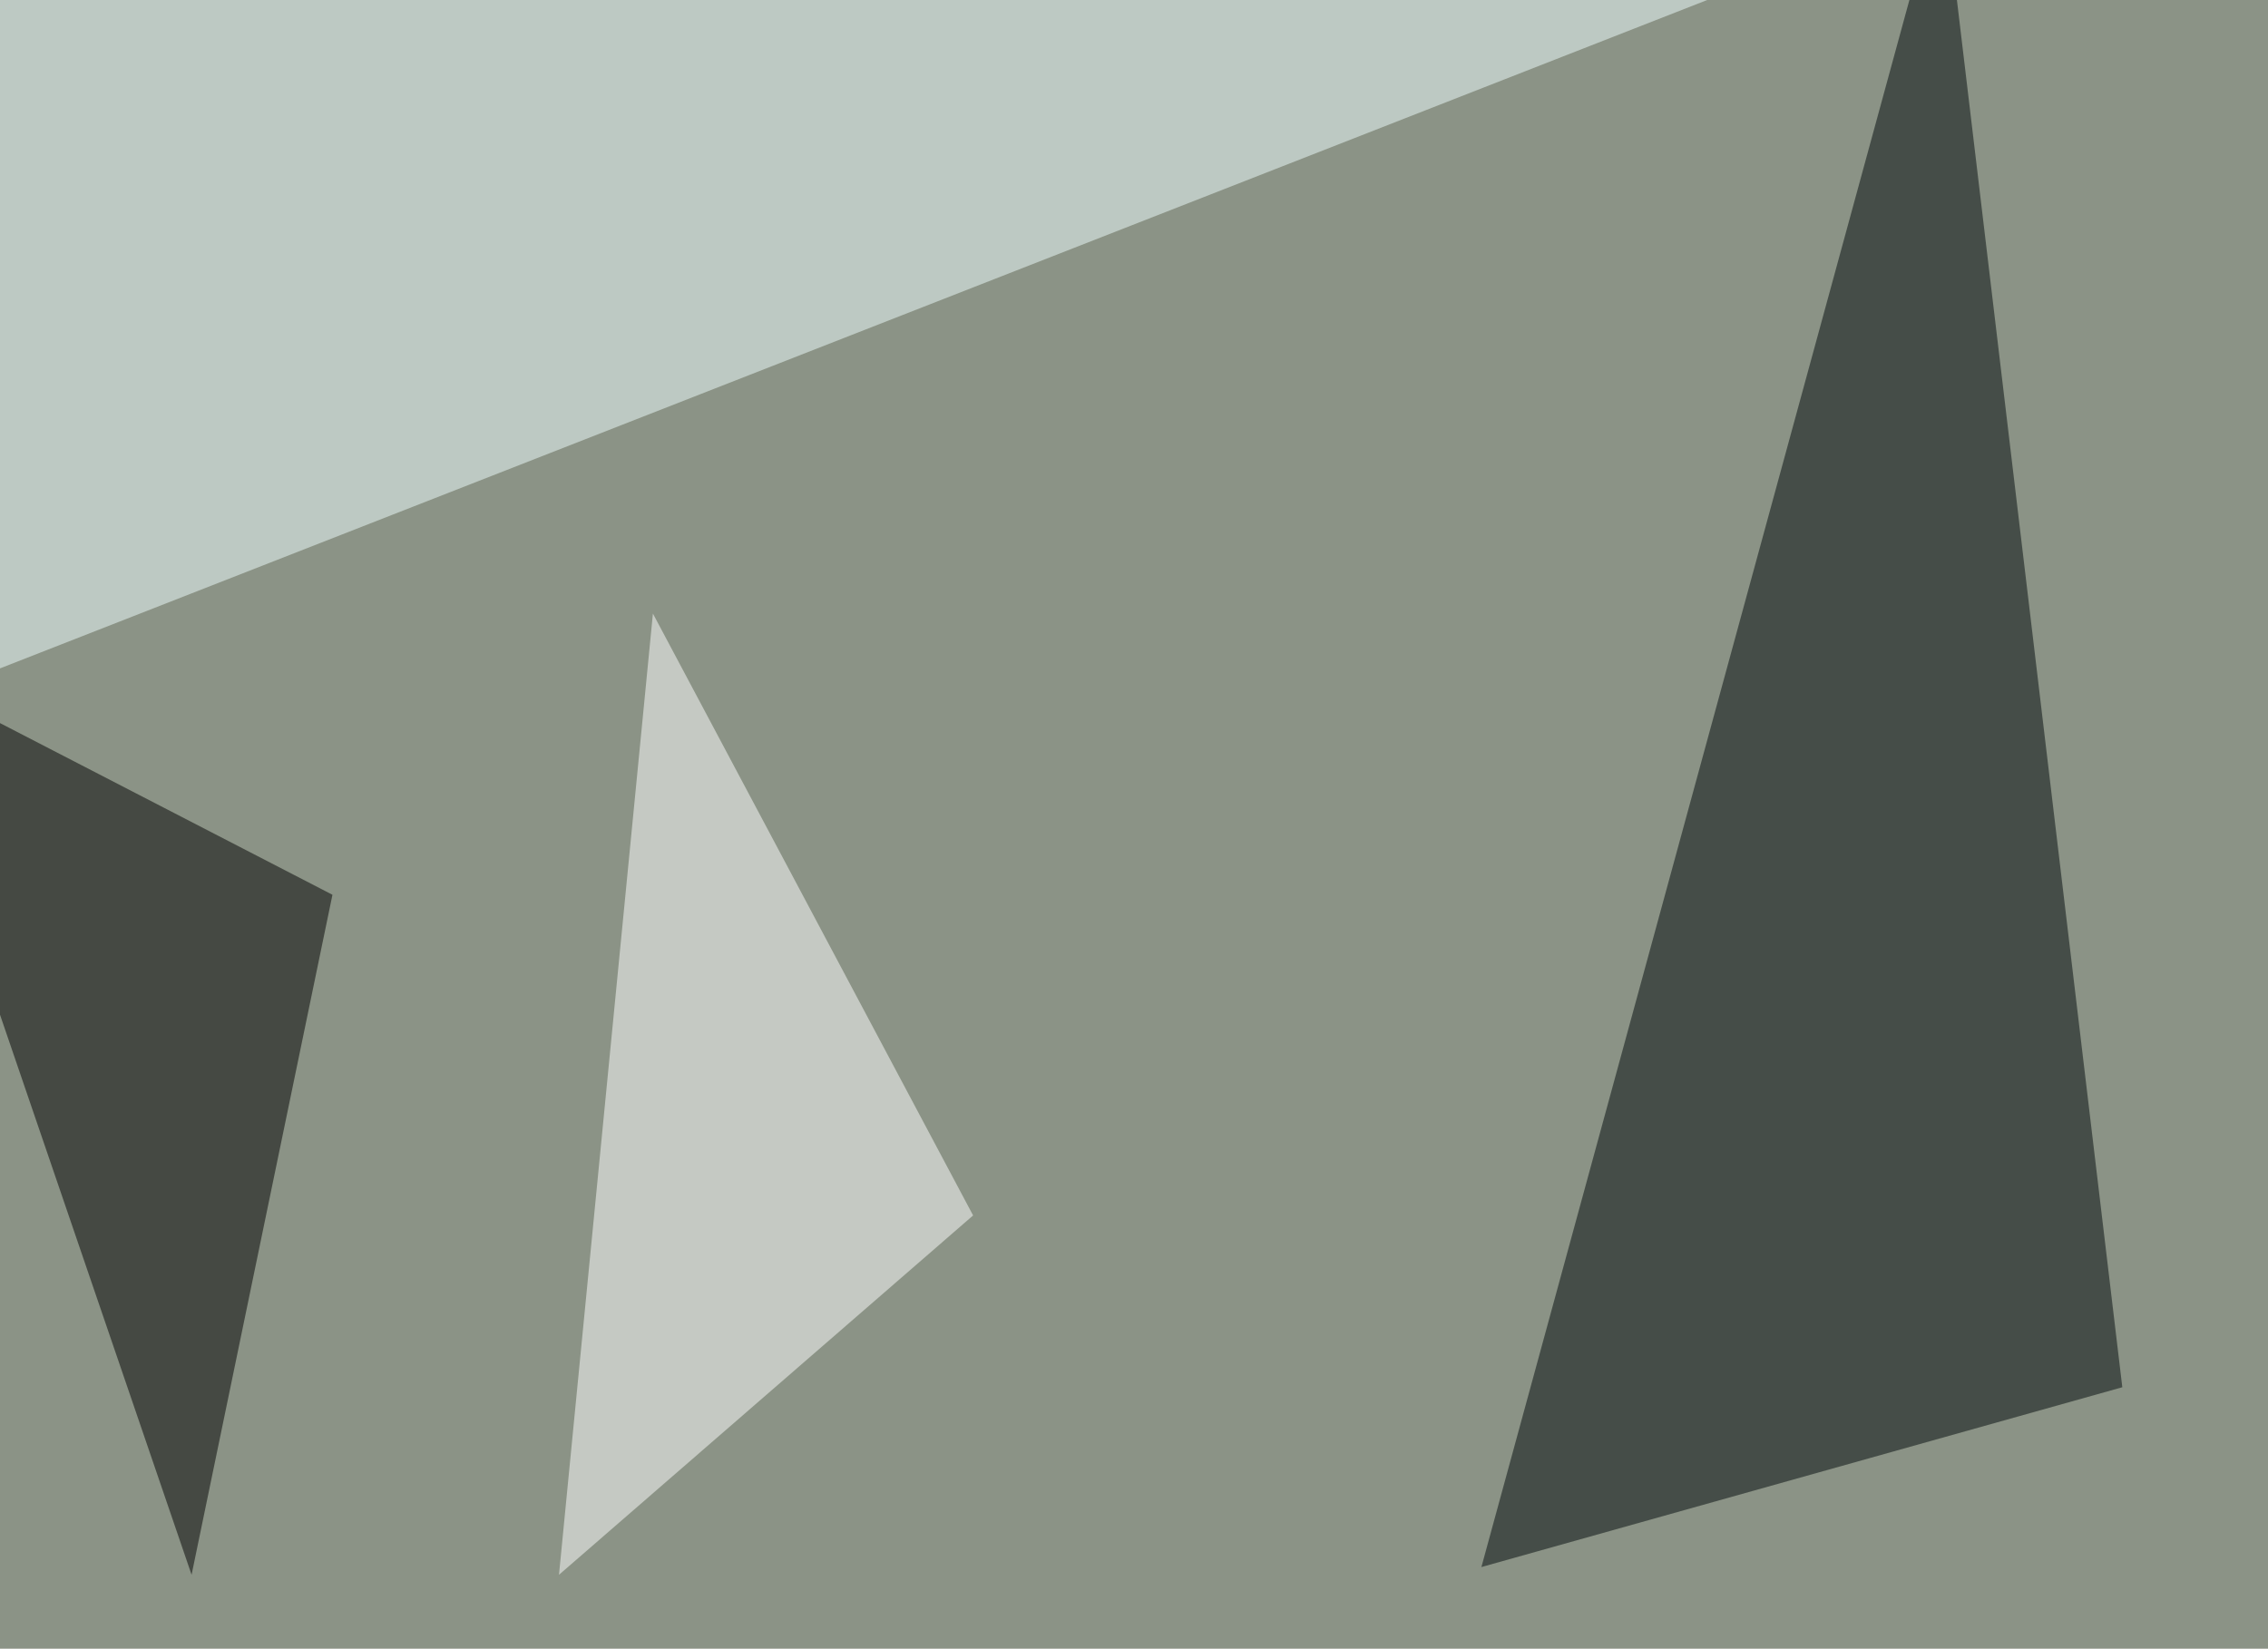
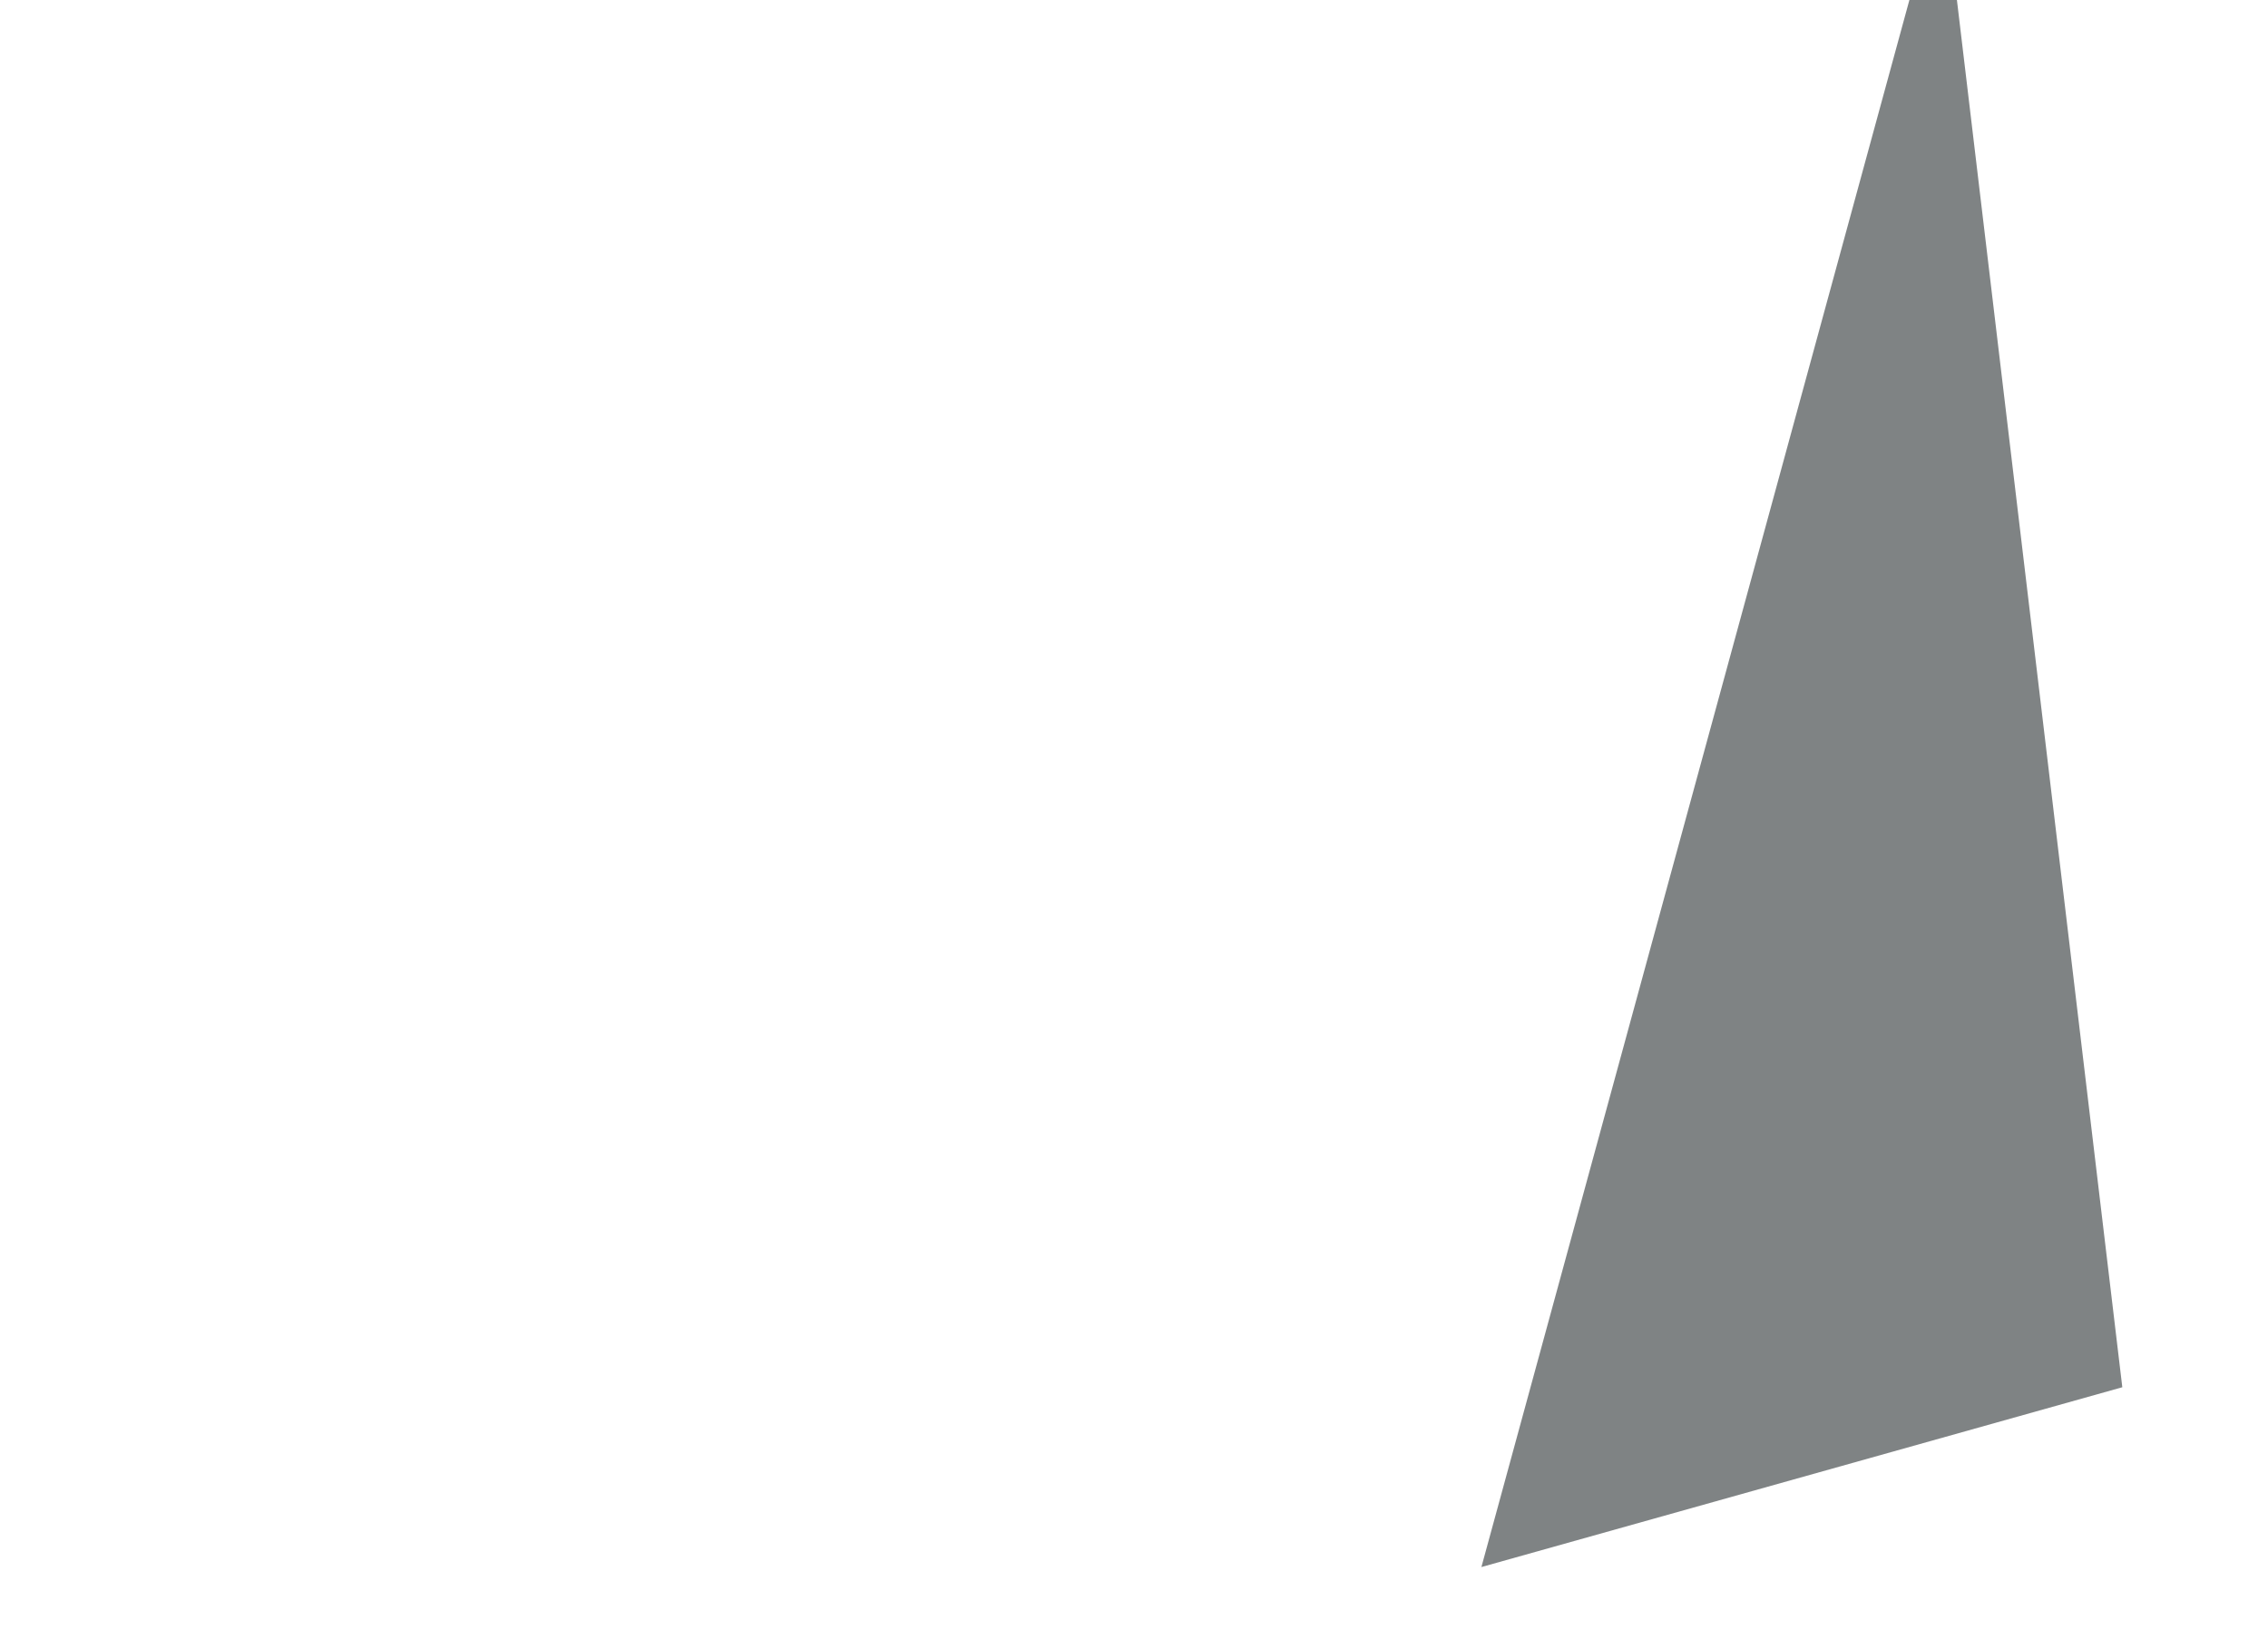
<svg xmlns="http://www.w3.org/2000/svg" width="850" height="618">
  <filter id="a">
    <feGaussianBlur stdDeviation="55" />
  </filter>
-   <rect width="100%" height="100%" fill="#8b9386" />
  <g filter="url(#a)">
    <g fill-opacity=".5">
-       <path fill="azure" d="M-7.3 253.4L-45.4-13.2l726.6-3z" />
      <path fill="#00080a" d="M555.2 587.4L728-45.4 795.4 520z" />
-       <path d="M71.8 590.3L-45.4 247.6l170 87.8z" />
      <path fill="#fff" d="M209.5 590.3l155.2-134.7-120-225.6z" />
    </g>
  </g>
</svg>